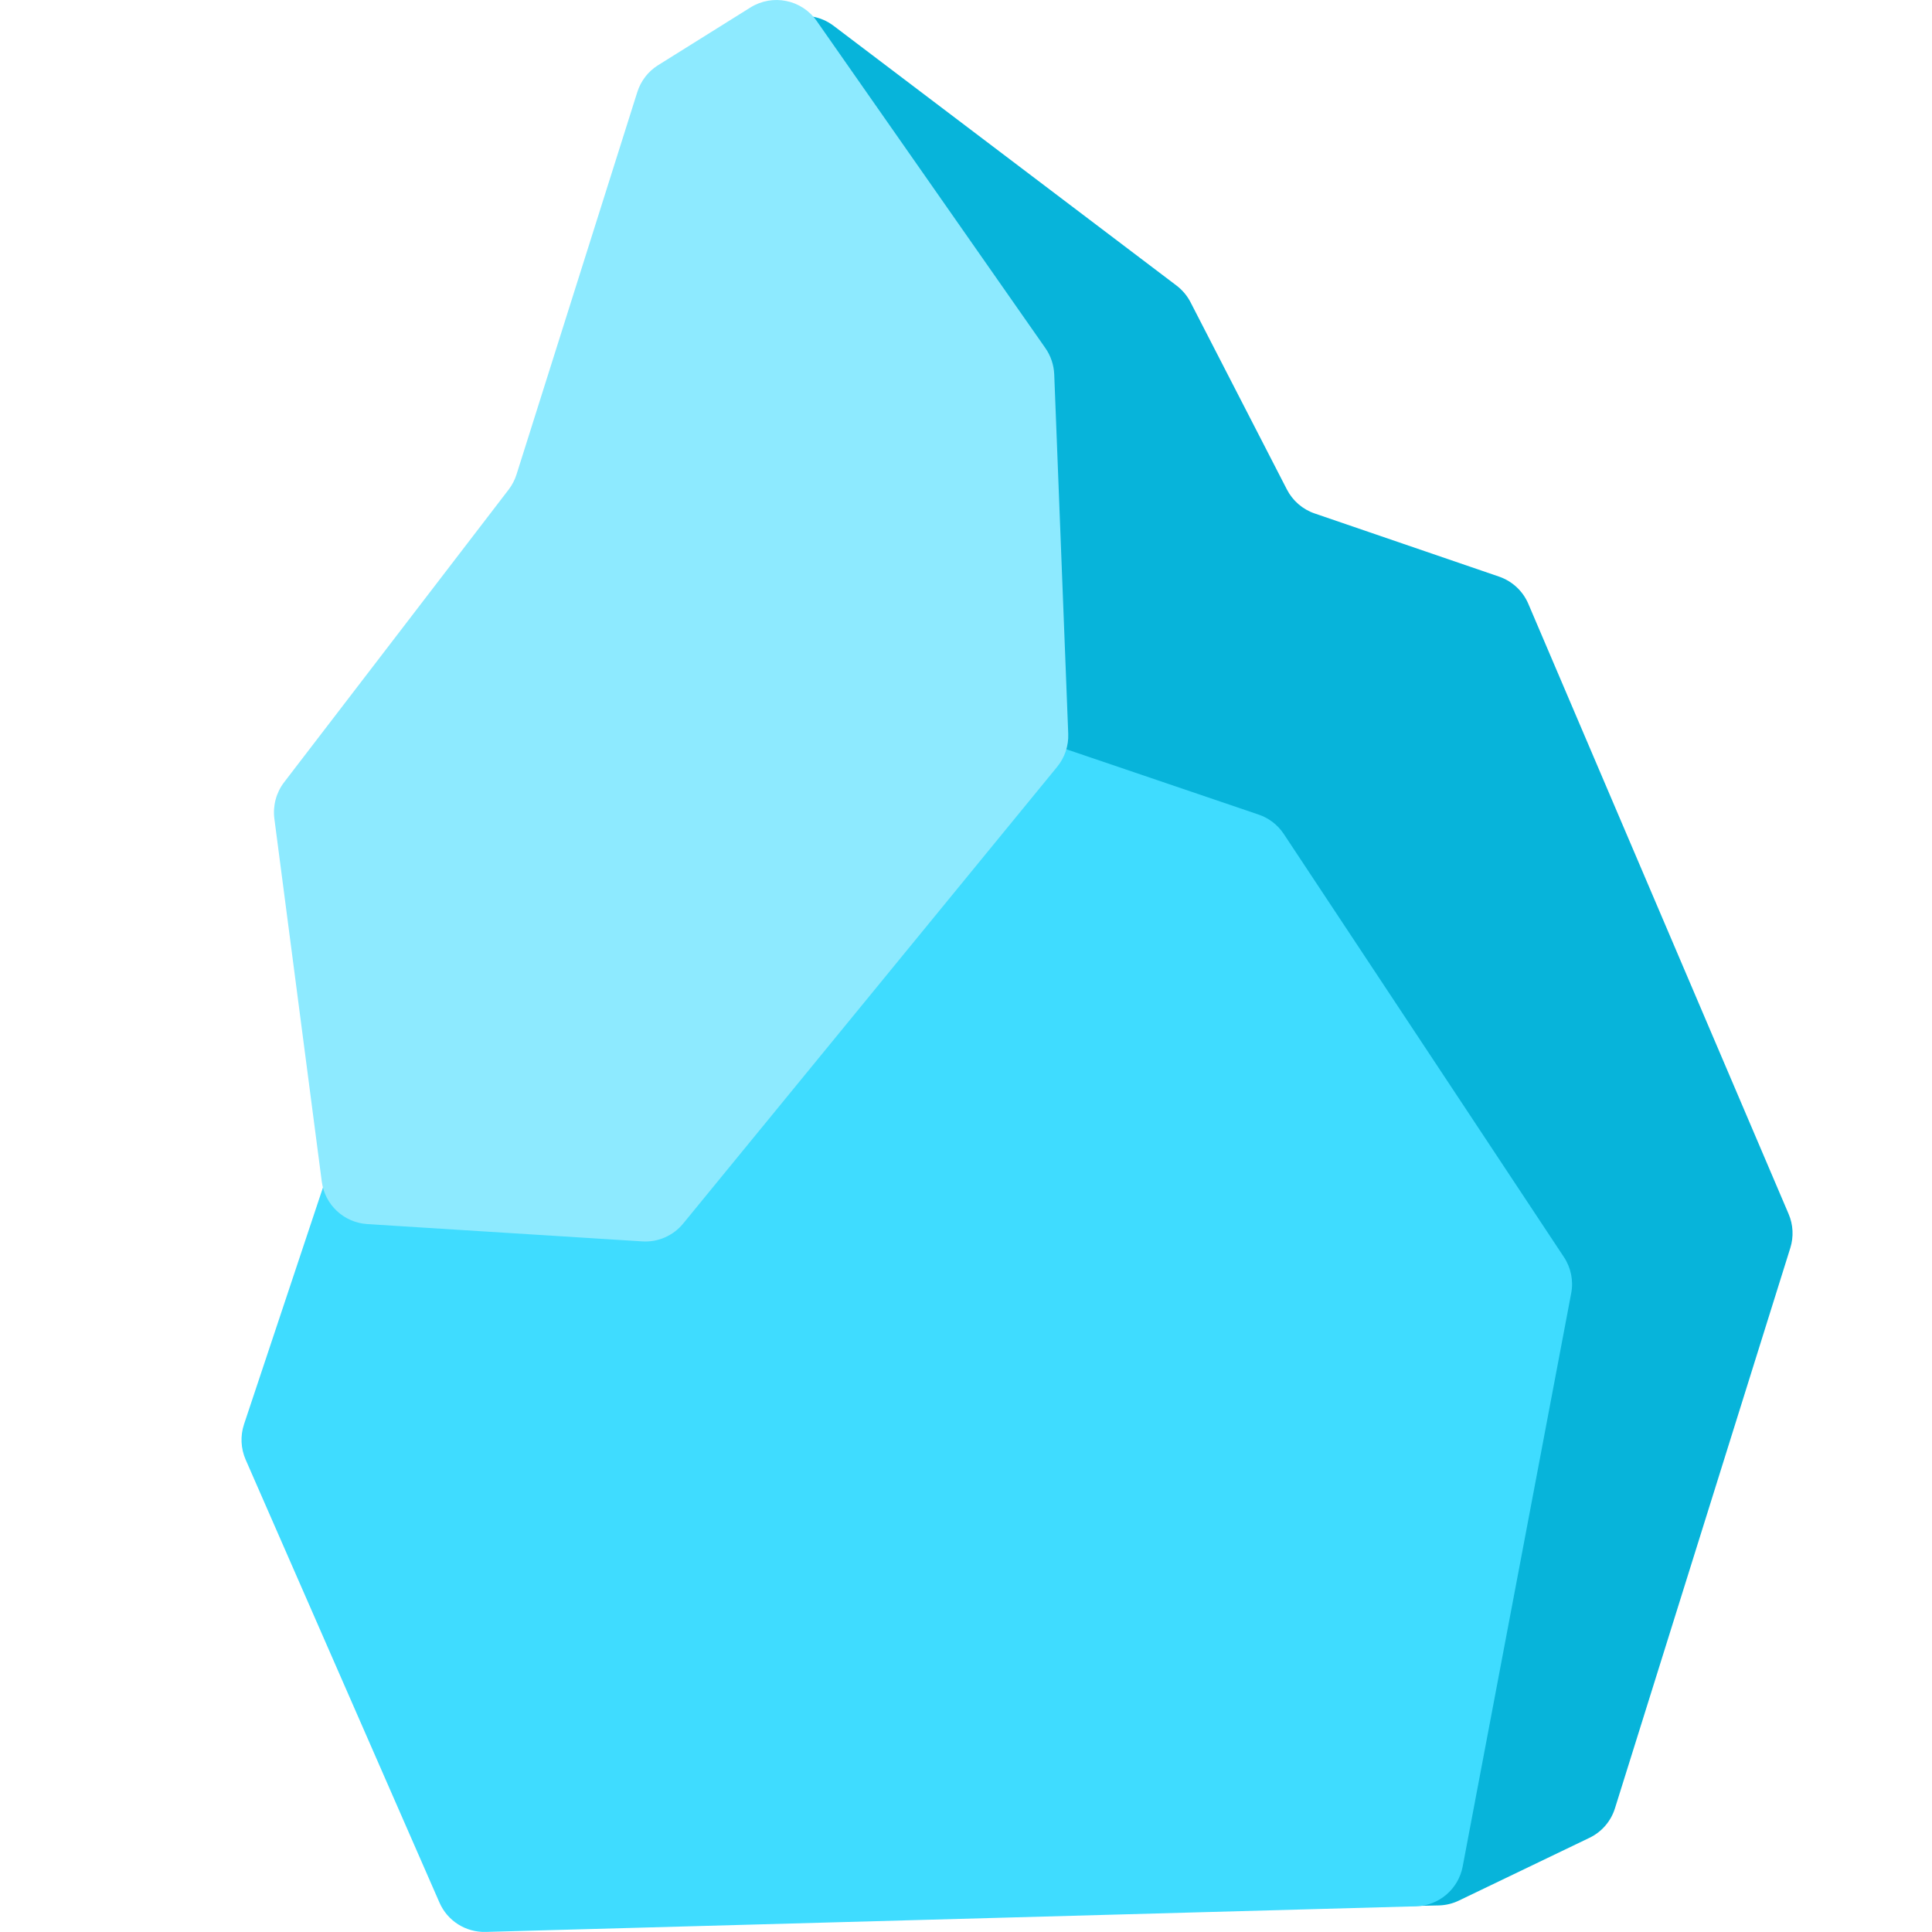
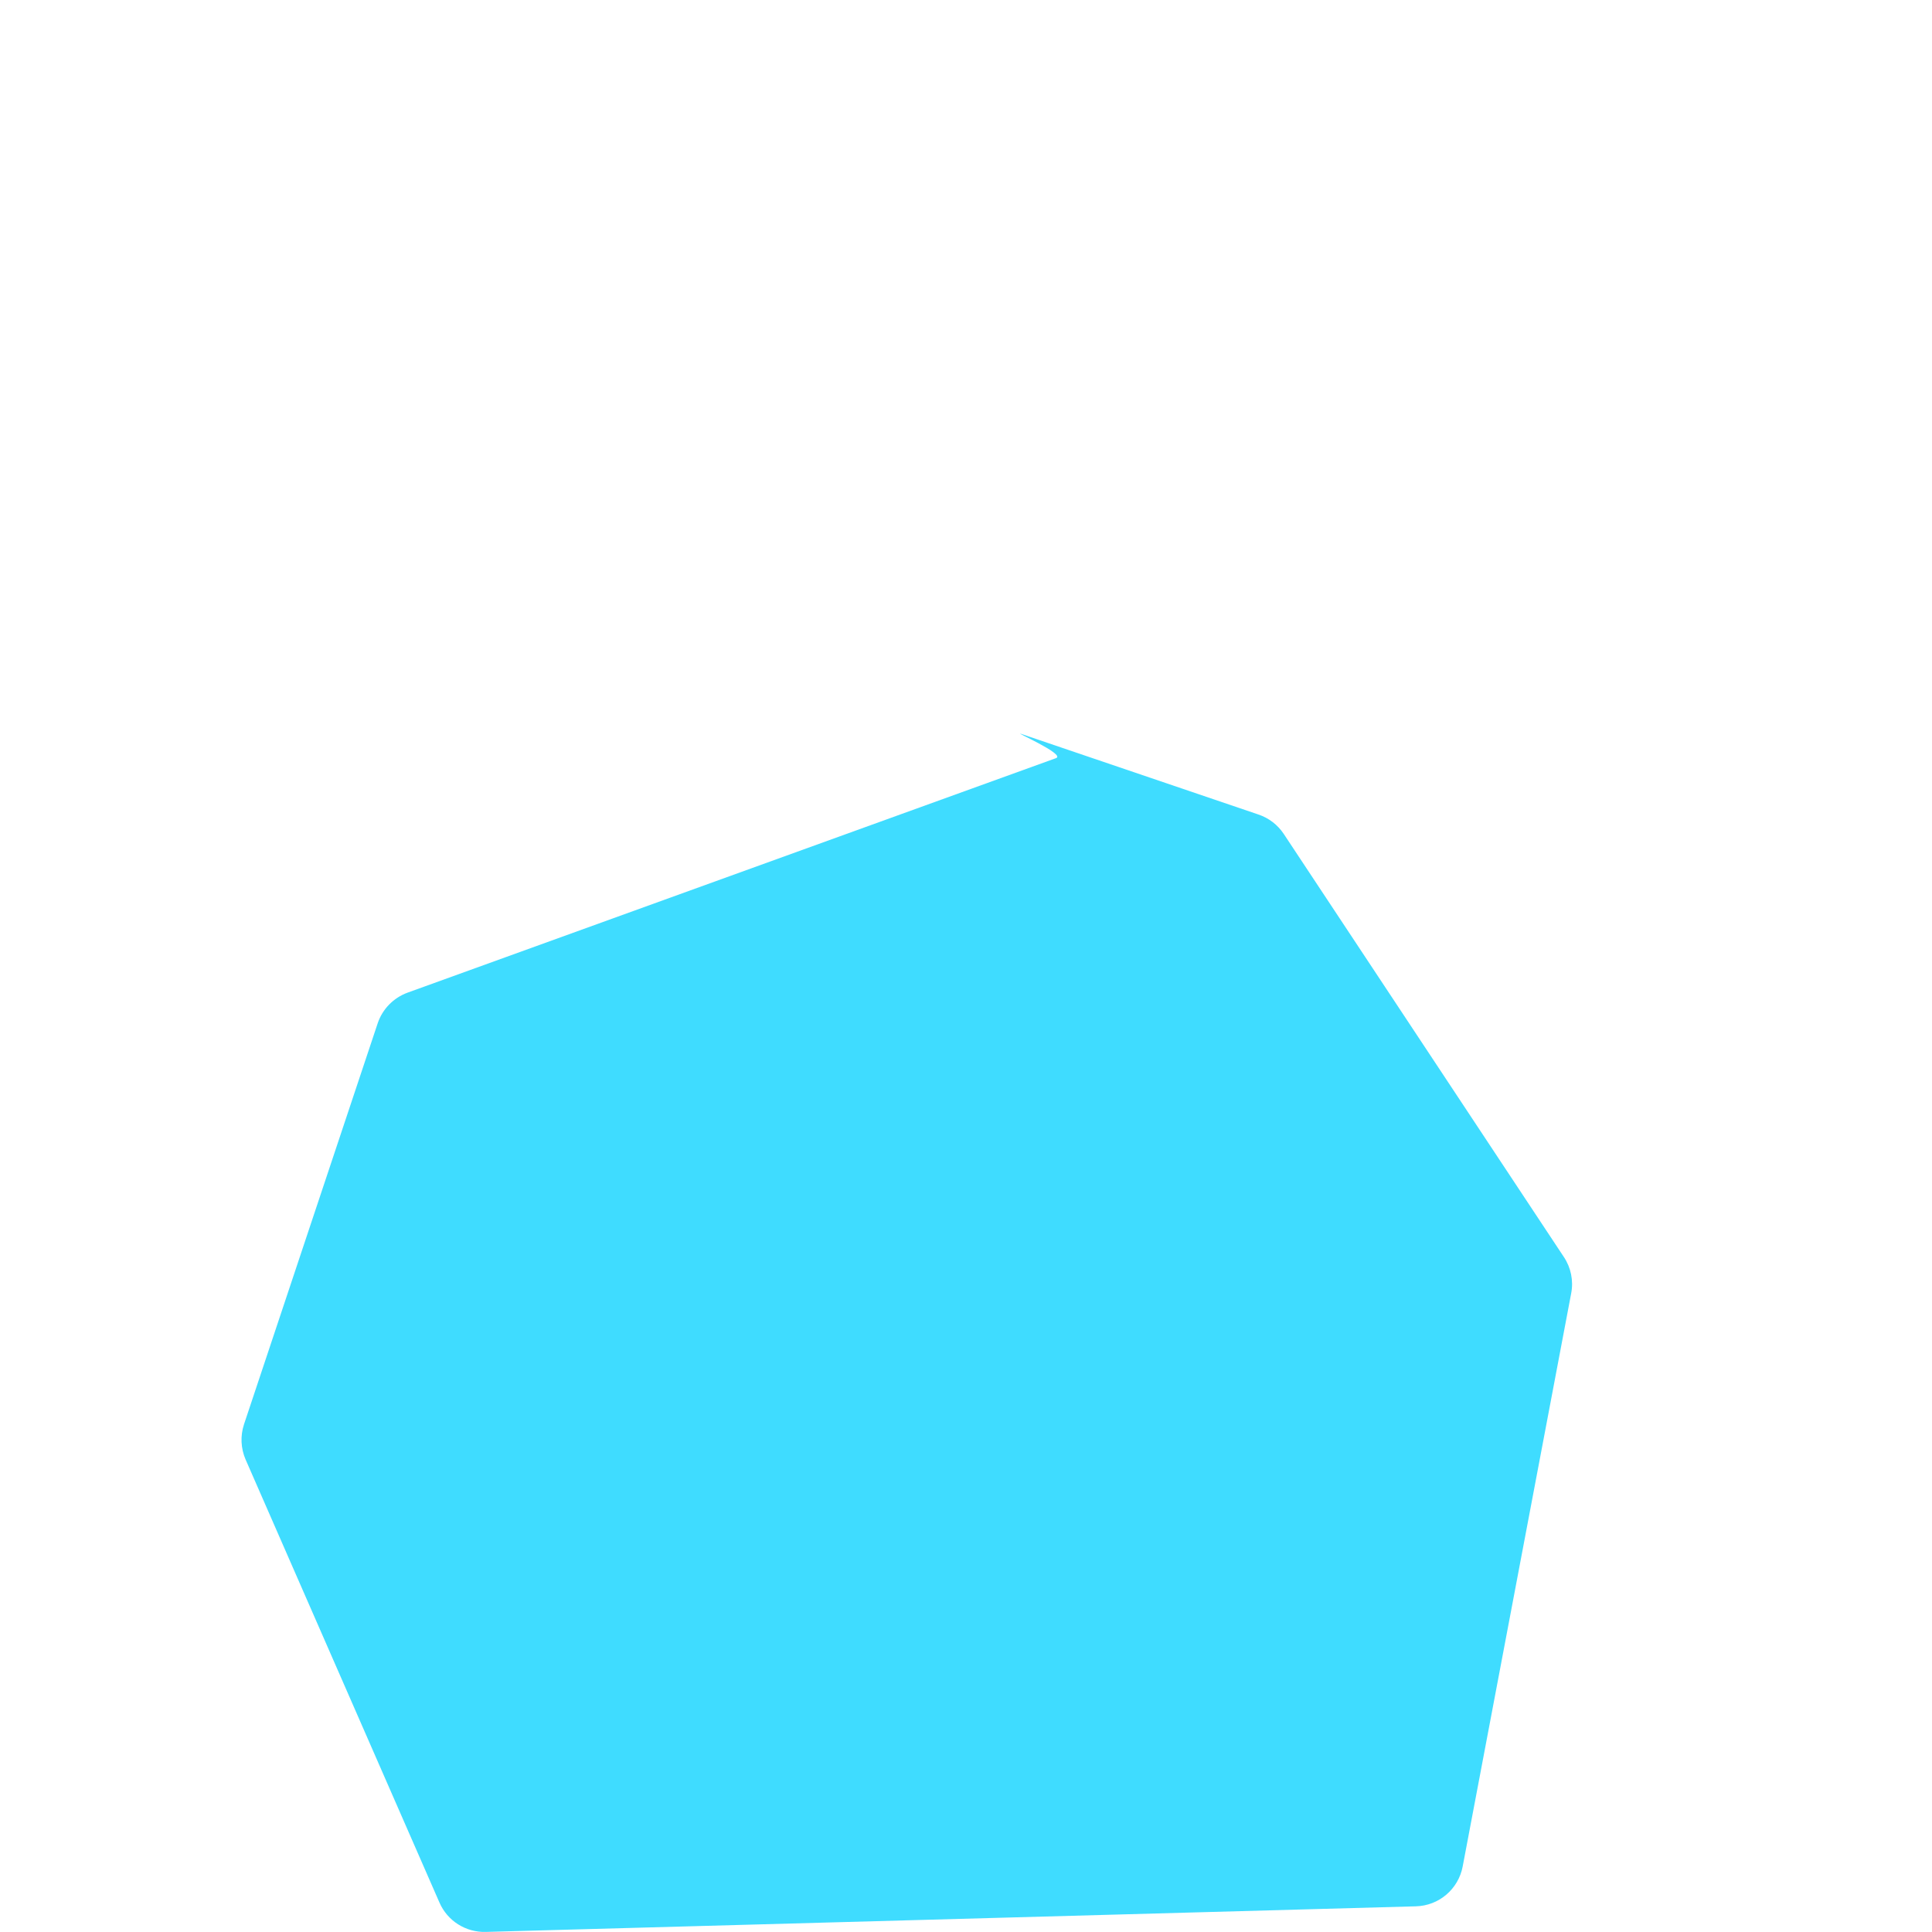
<svg xmlns="http://www.w3.org/2000/svg" width="24" height="24" viewBox="0 0 24 24" fill="none">
-   <path d="M14.616 3.548L10.356 0.321C10.03 0.074 9.557 0.213 9.416 0.598L3.154 17.727C3.101 17.873 3.105 18.033 3.166 18.176L5.462 23.555C5.559 23.784 5.787 23.93 6.035 23.925L17.871 23.67C17.958 23.668 18.043 23.648 18.122 23.61L19.745 22.83C19.897 22.757 20.012 22.624 20.062 22.462L22.24 15.502C22.283 15.364 22.276 15.214 22.219 15.081L18.985 7.5C18.917 7.341 18.785 7.219 18.622 7.163L16.33 6.378C16.181 6.327 16.058 6.22 15.986 6.08L14.79 3.756C14.748 3.674 14.689 3.604 14.616 3.548Z" fill="#07B4DA" />
  <path d="M15.632 10.118L12.689 9.118C12.559 9.074 13.247 9.372 13.118 9.418L5.063 12.331C4.888 12.395 4.751 12.535 4.692 12.711L3.031 17.694C2.984 17.837 2.991 17.993 3.051 18.131L5.459 23.634C5.558 23.862 5.786 24.006 6.034 23.999L17.588 23.681C17.875 23.674 18.117 23.467 18.17 23.186L19.518 16.065C19.548 15.909 19.515 15.747 19.427 15.615L15.947 10.359C15.872 10.246 15.761 10.161 15.632 10.118Z" fill="#3FDCFF" />
-   <path d="M3.997 14.676L3.408 10.168C3.388 10.008 3.431 9.846 3.529 9.718L6.32 6.08C6.363 6.023 6.396 5.96 6.417 5.892L7.917 1.143C7.961 1.005 8.052 0.886 8.175 0.81L9.322 0.093C9.597 -0.079 9.959 -0.006 10.145 0.26L12.986 4.324C13.053 4.42 13.091 4.533 13.096 4.65L13.27 9.115C13.276 9.264 13.227 9.41 13.133 9.525L8.487 15.199C8.363 15.351 8.173 15.434 7.978 15.421L4.562 15.206C4.271 15.187 4.034 14.966 3.997 14.676Z" fill="#8DEAFF" />
</svg>